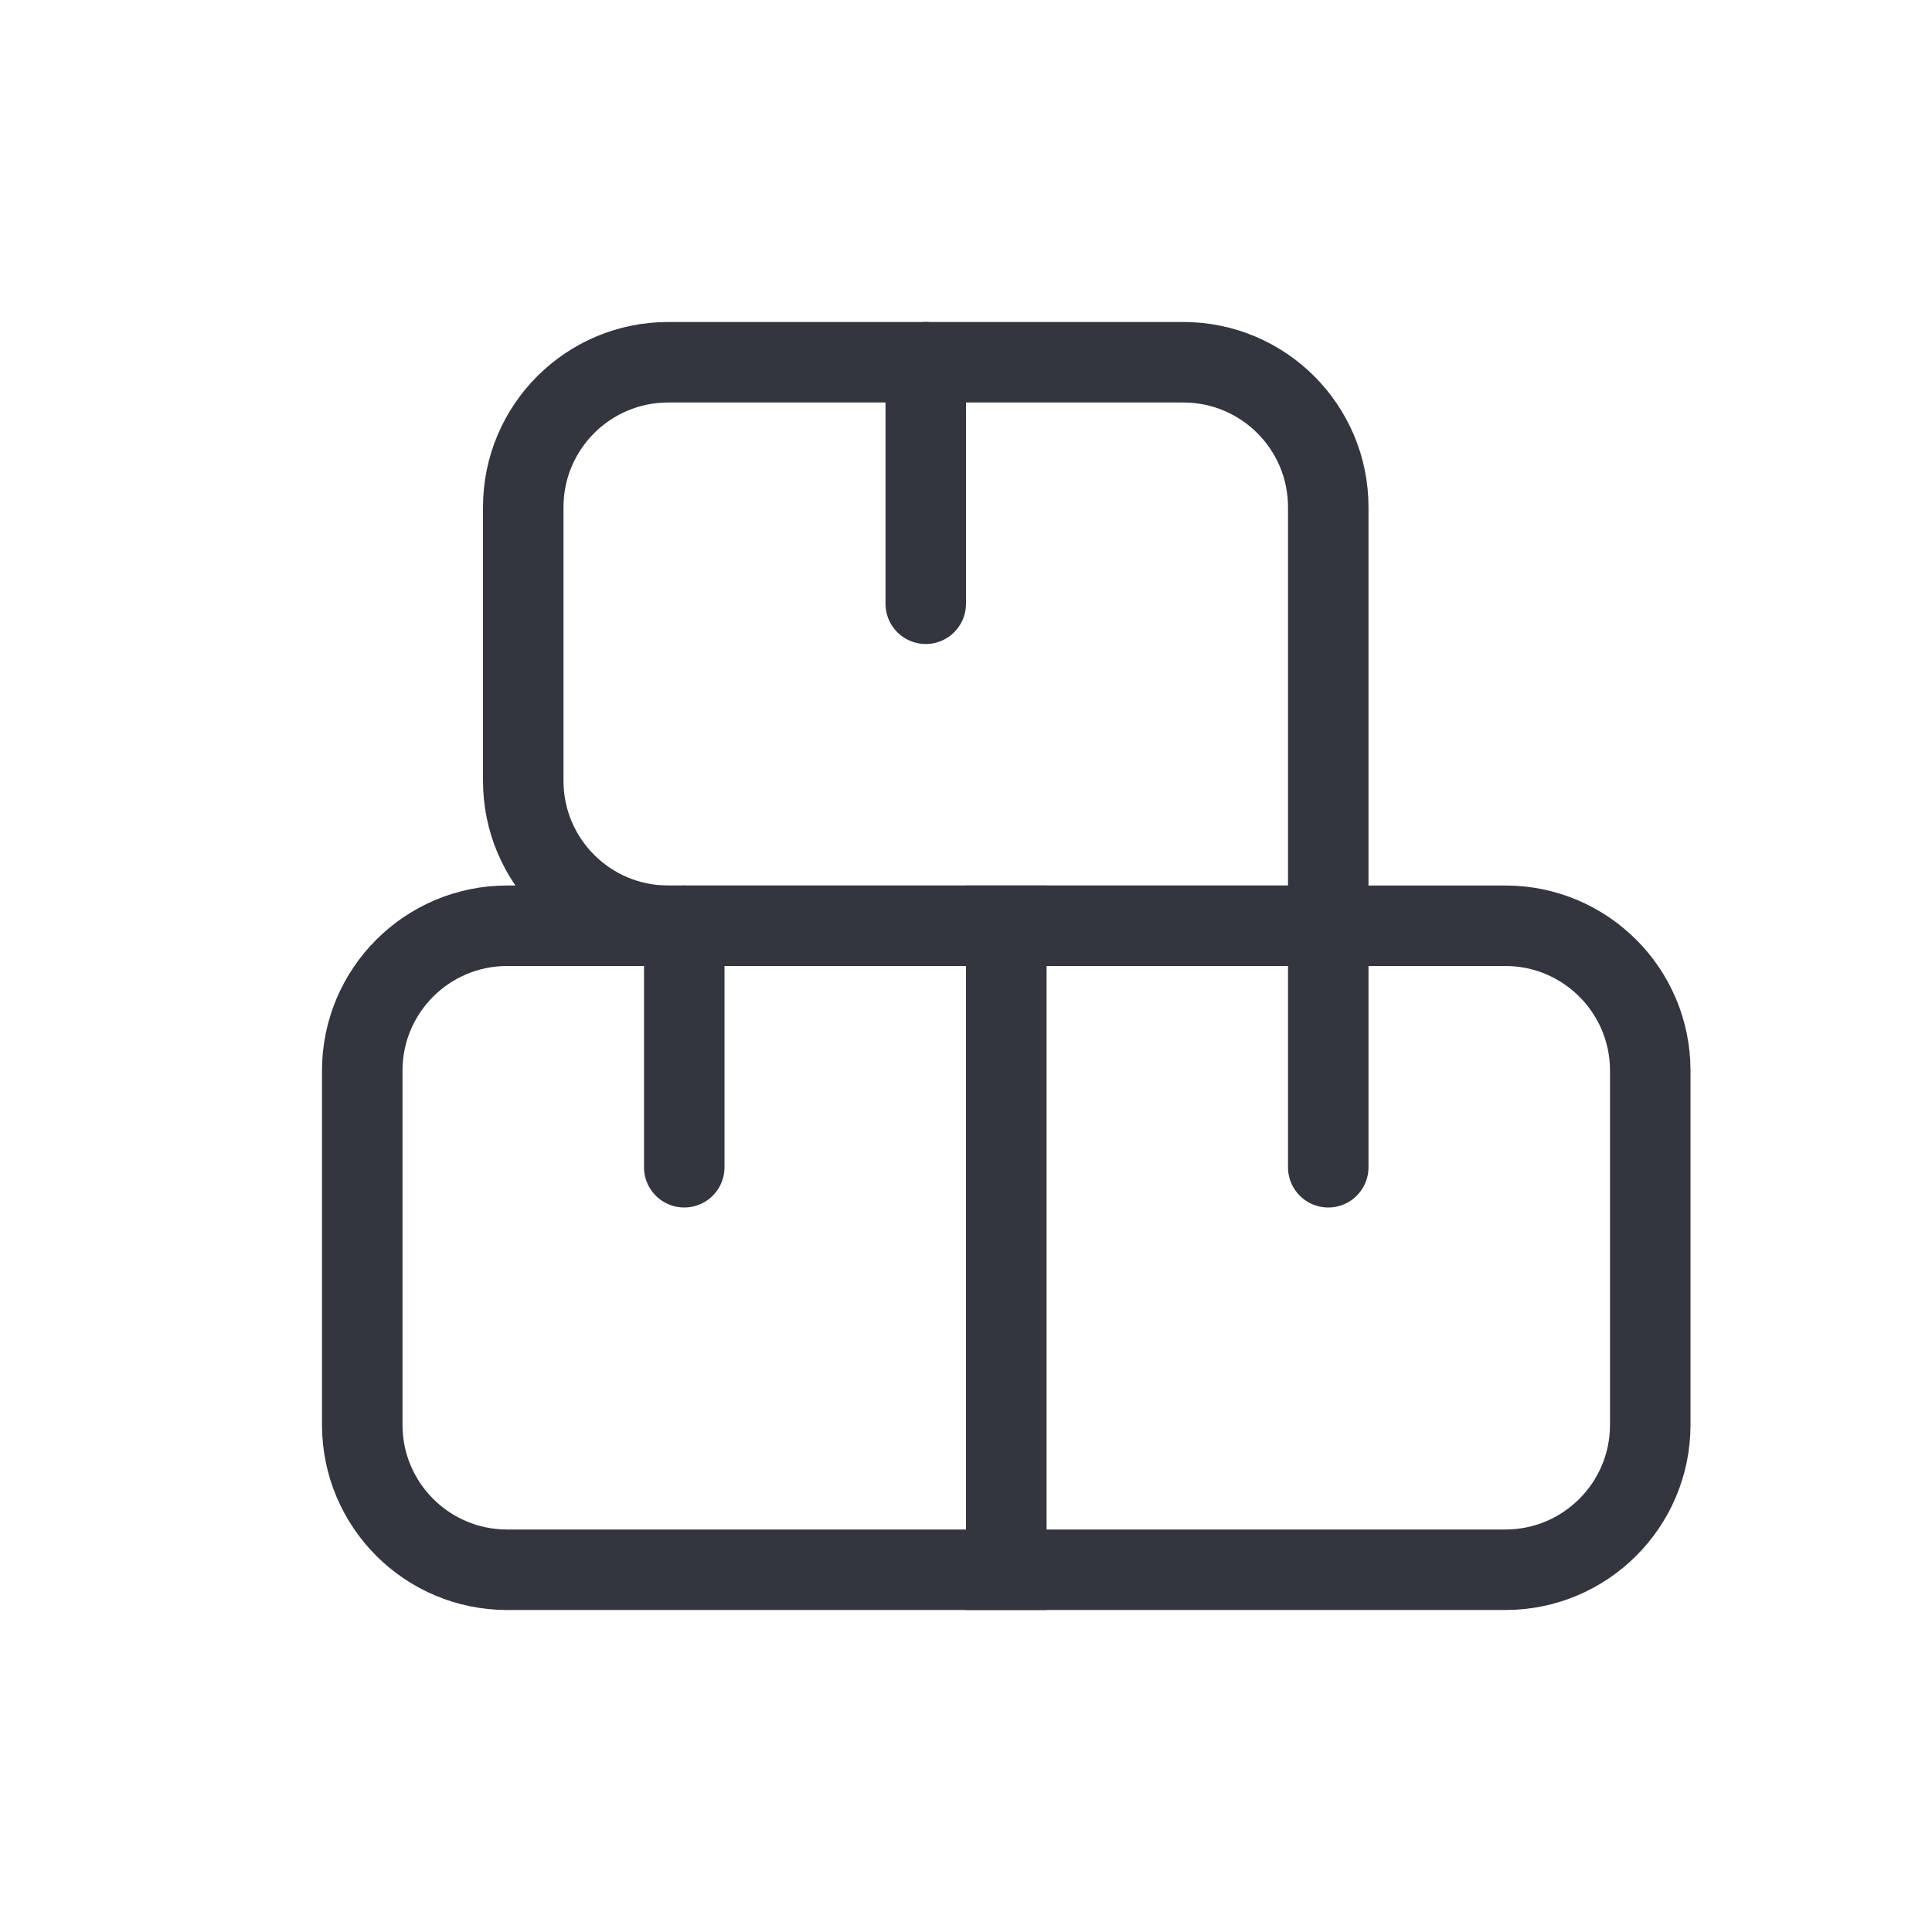
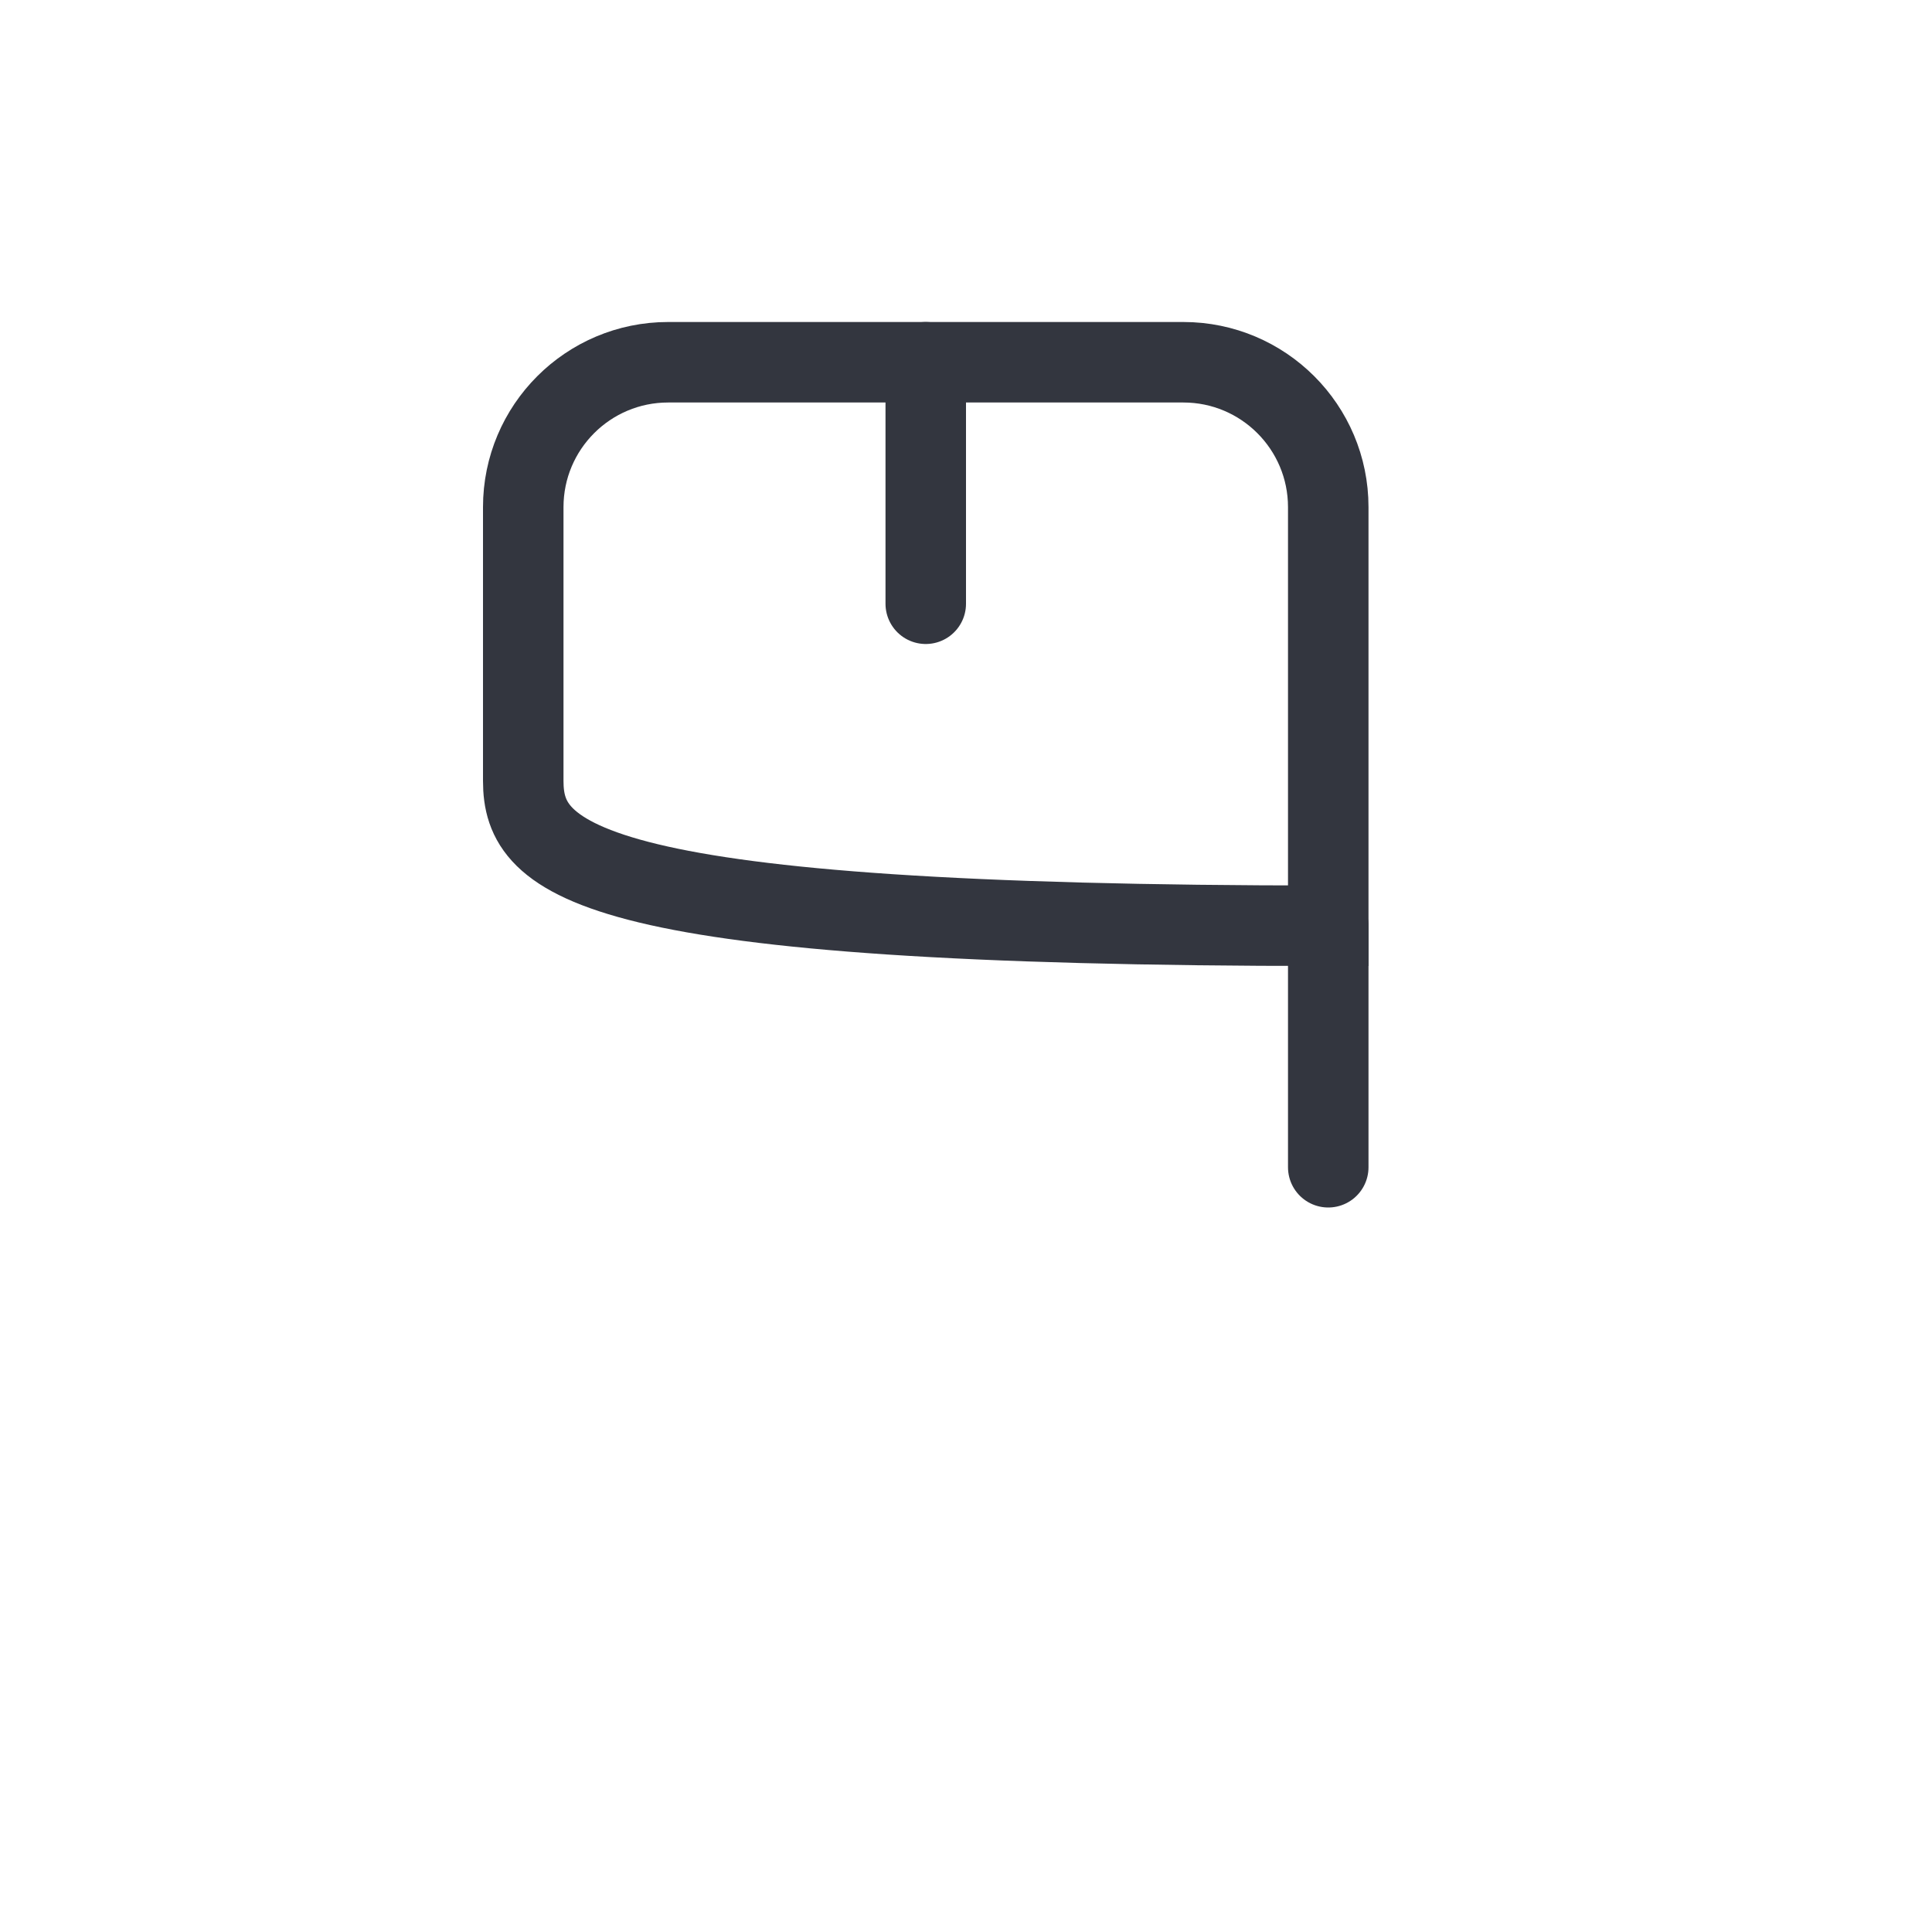
<svg xmlns="http://www.w3.org/2000/svg" width="24" height="24" viewBox="0 0 24 24" fill="none">
  <path d="M16.5 11.5V14.5" stroke="#33363F" stroke-linecap="round" />
-   <path d="M8.5 11.5V14.5" stroke="#33363F" stroke-linecap="round" />
  <path d="M11.5 4.5V7.5" stroke="#33363F" stroke-linecap="round" />
-   <path d="M6.5 6.3C6.5 5.306 7.306 4.5 8.3 4.5H14.7C15.694 4.5 16.5 5.306 16.5 6.3V11.5H8.3C7.306 11.5 6.5 10.694 6.5 9.7V6.3Z" stroke="#33363F" />
-   <path d="M4.5 13.3C4.5 12.306 5.306 11.5 6.3 11.5H12.5V19.5H6.3C5.306 19.5 4.5 18.694 4.5 17.7V13.3Z" stroke="#33363F" />
-   <path d="M12.5 11.5H18.7C19.694 11.5 20.5 12.306 20.5 13.3V17.7C20.5 18.694 19.694 19.5 18.7 19.5H12.5V11.5Z" stroke="#33363F" />
+   <path d="M6.5 6.3C6.5 5.306 7.306 4.5 8.3 4.5H14.7C15.694 4.5 16.5 5.306 16.5 6.3V11.5C7.306 11.5 6.5 10.694 6.5 9.7V6.3Z" stroke="#33363F" />
</svg>